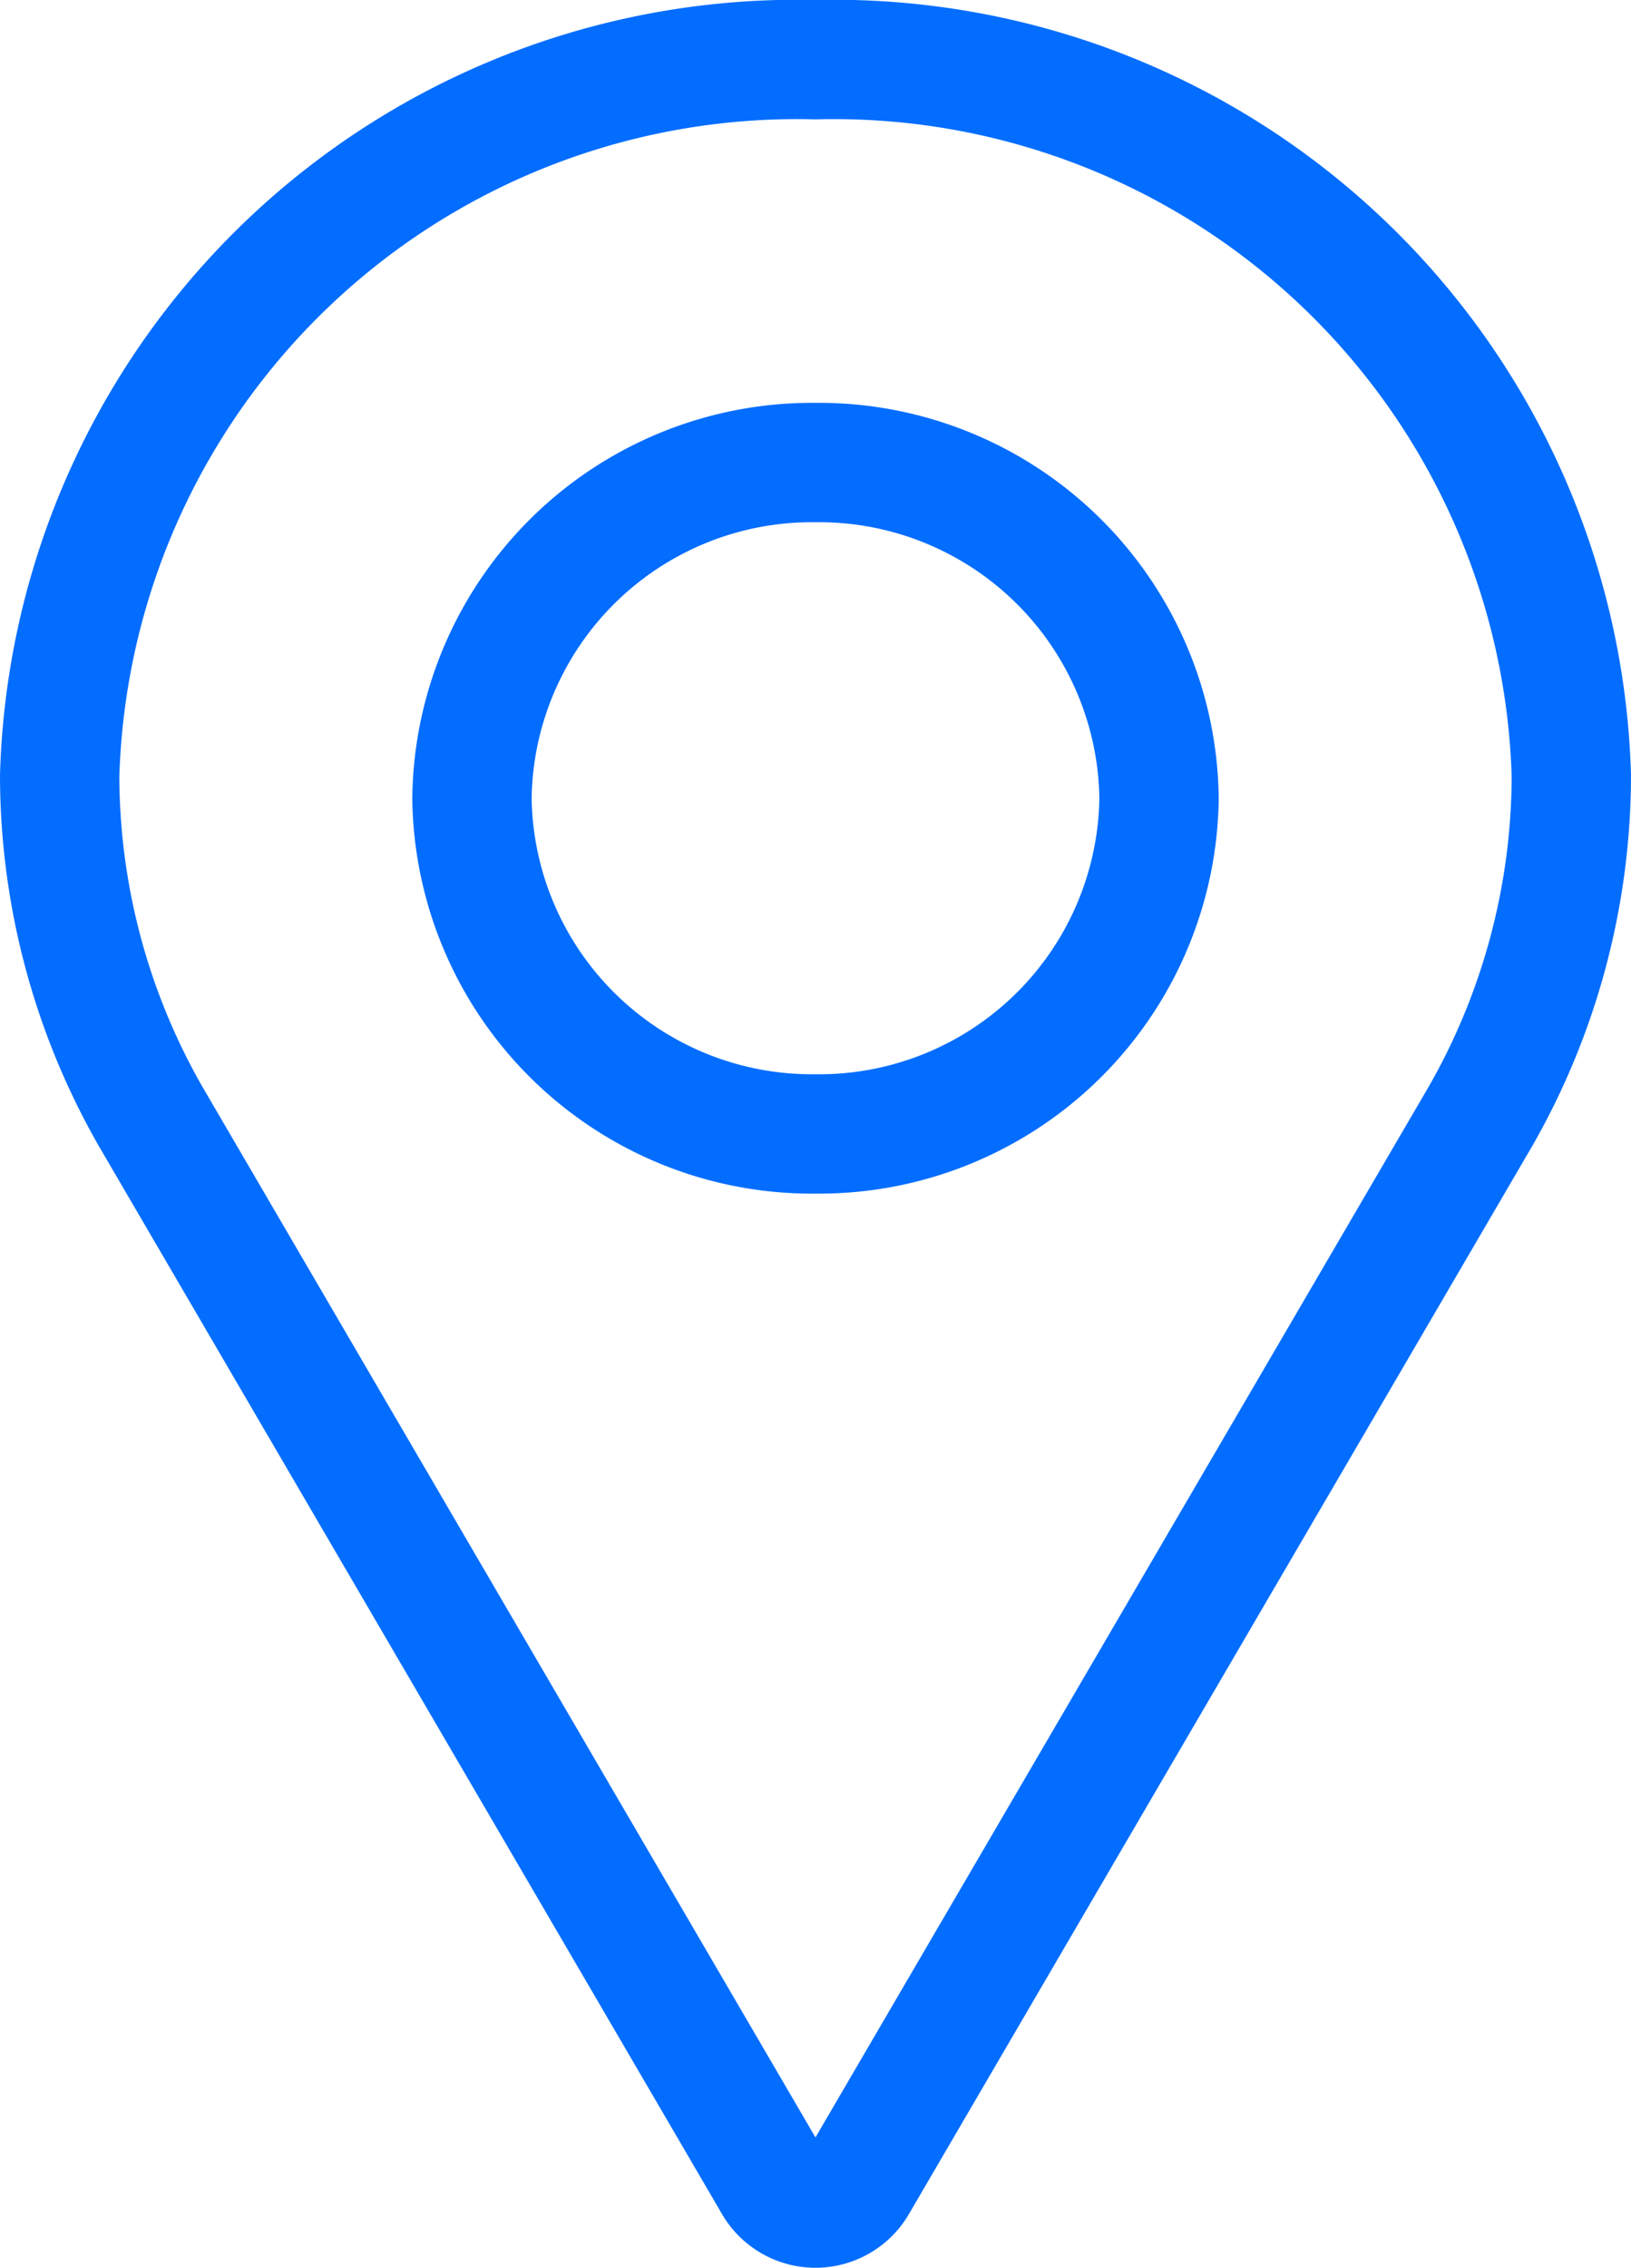
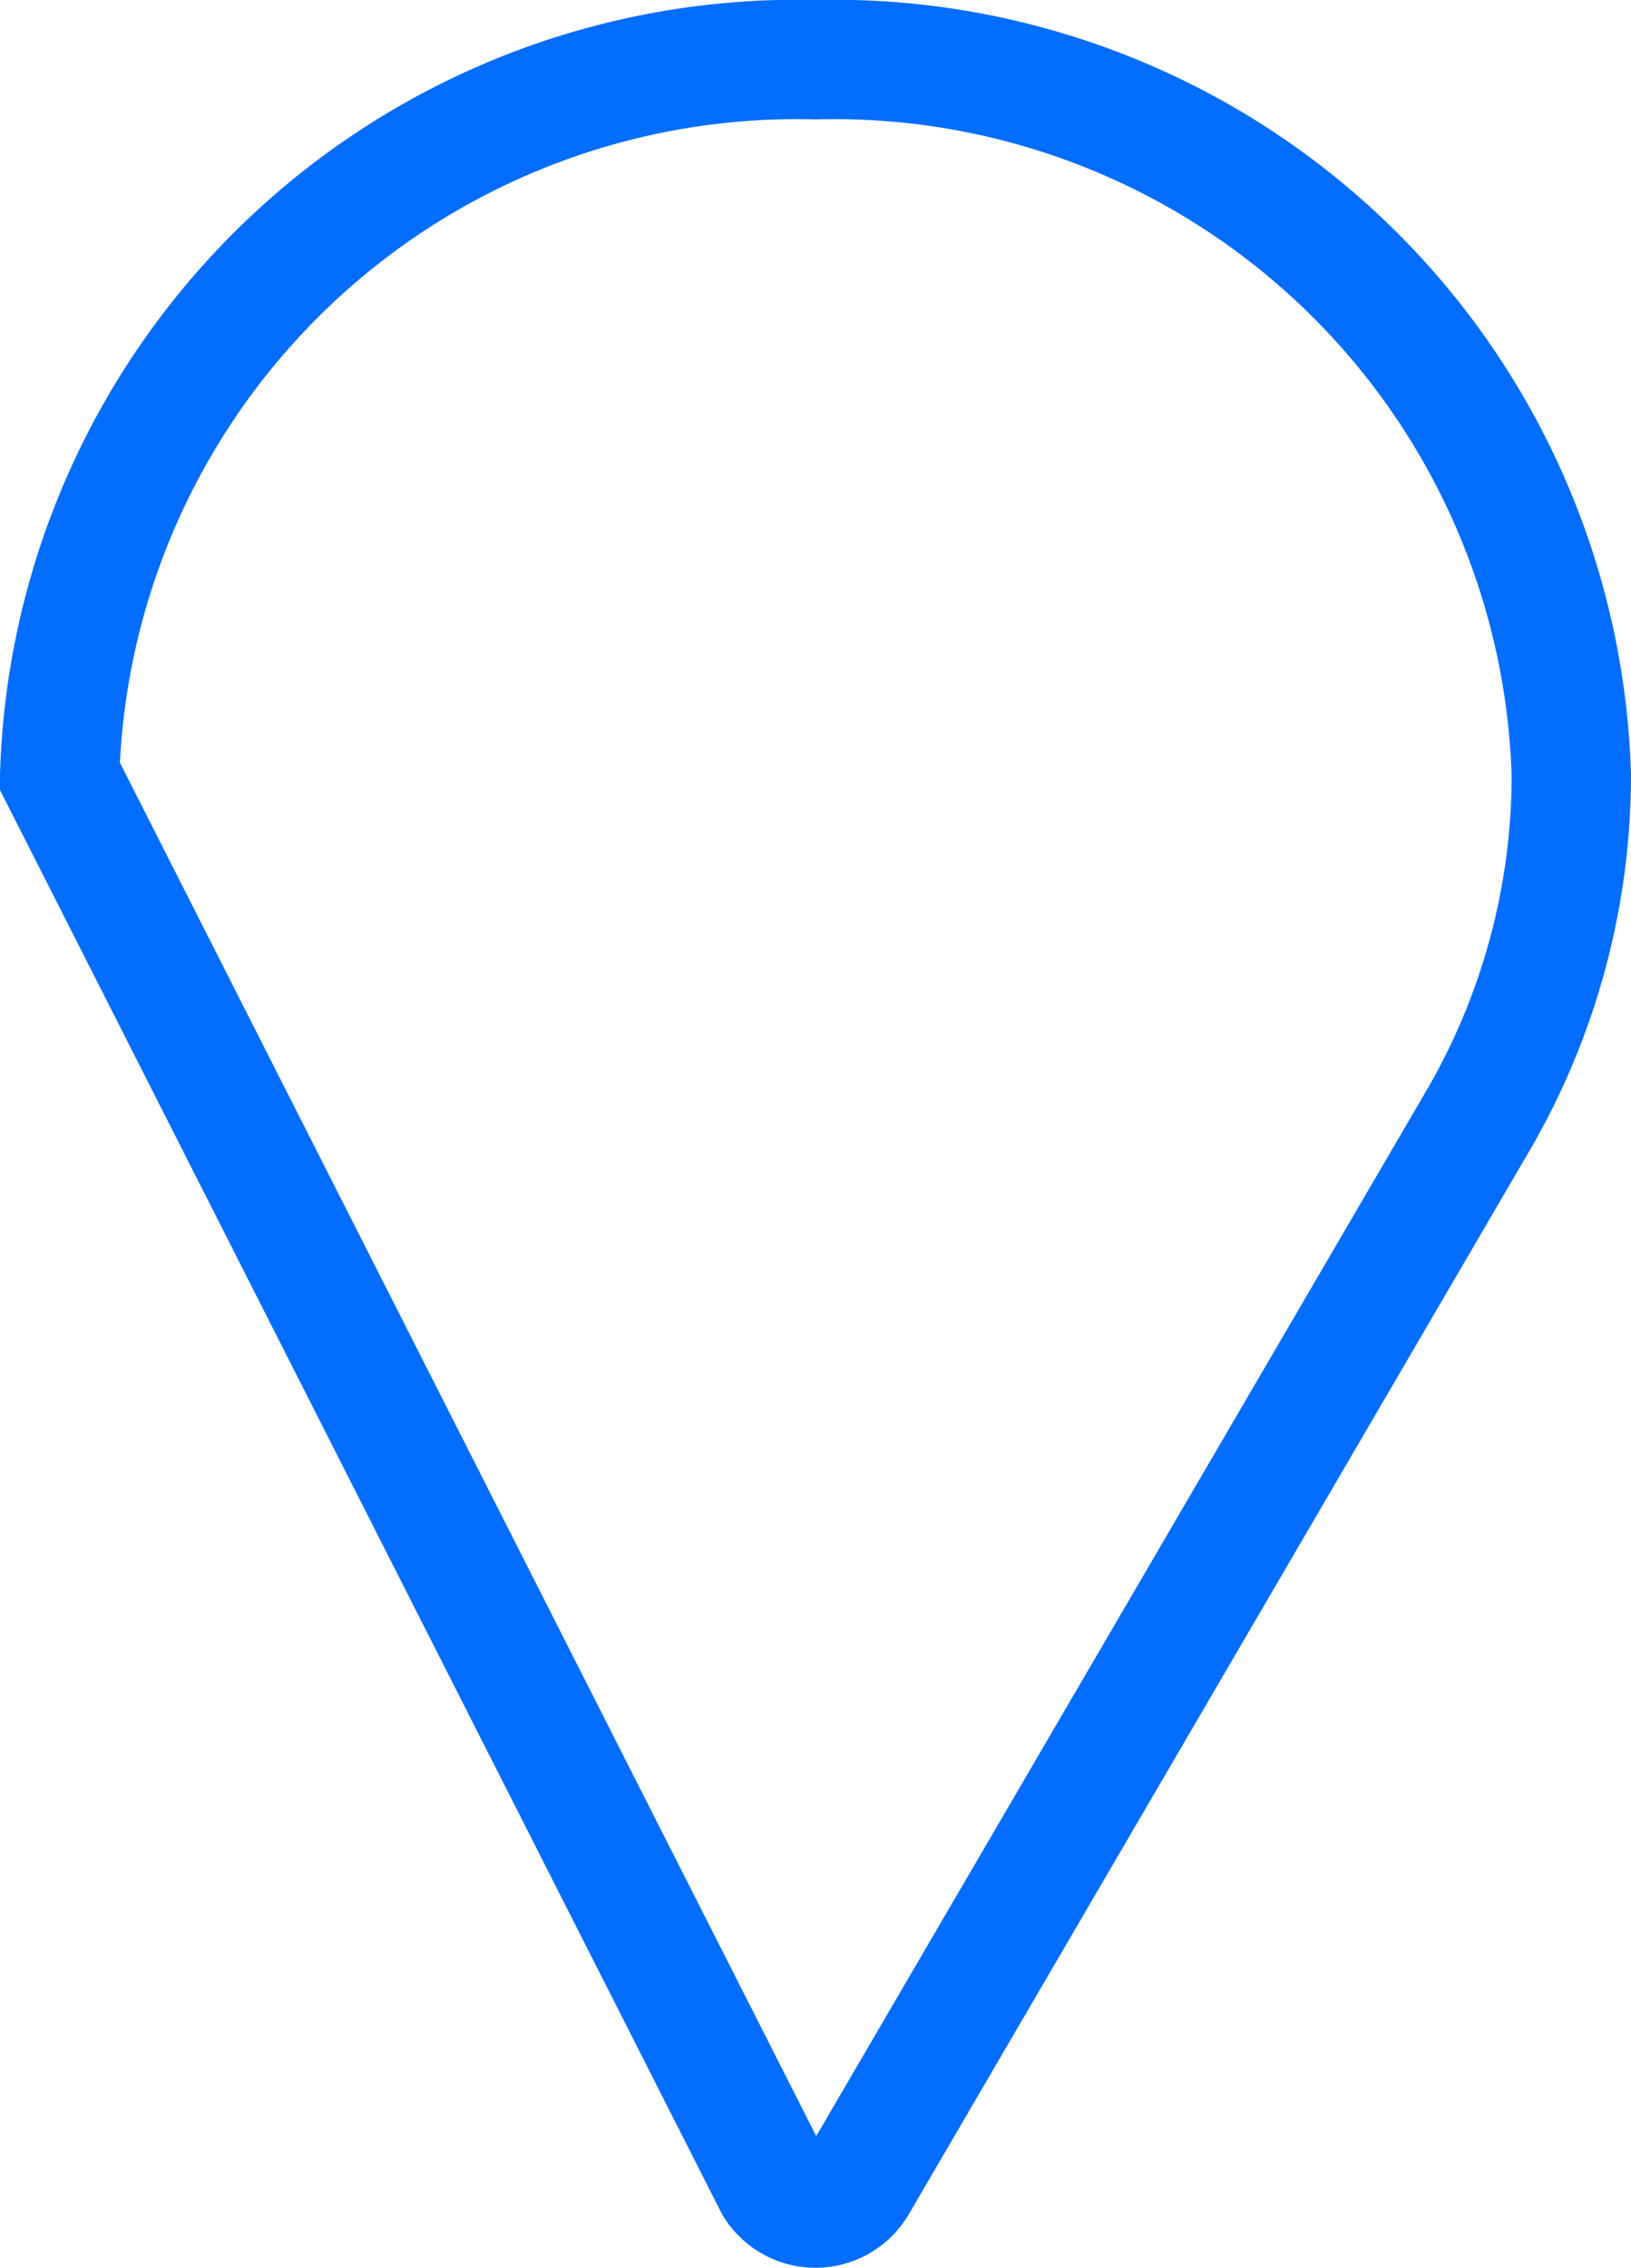
<svg xmlns="http://www.w3.org/2000/svg" width="20.5" height="28.5" viewBox="0 0 20.5 28.5">
  <g id="location" transform="translate(-9.25 -3.25)">
-     <path id="Path" d="M9.5,0A9.271,9.271,0,0,0,0,9a8.643,8.643,0,0,0,1.141,4.277L8.98,26.71a.61.61,0,0,0,1.039,0l7.843-13.437A8.642,8.642,0,0,0,19,9,9.271,9.271,0,0,0,9.5,0Z" transform="translate(10 4)" fill="none" stroke="#036dff" stroke-miterlimit="10" stroke-width="1.5" />
-     <path id="Path-2" data-name="Path" d="M4.318,8.438A4.274,4.274,0,0,1,0,4.219,4.274,4.274,0,0,1,4.318,0,4.274,4.274,0,0,1,8.636,4.219,4.274,4.274,0,0,1,4.318,8.438Z" transform="translate(15.182 9.063)" fill="none" stroke="#036dff" stroke-miterlimit="10" stroke-width="1.5" />
+     <path id="Path" d="M9.5,0A9.271,9.271,0,0,0,0,9L8.98,26.71a.61.61,0,0,0,1.039,0l7.843-13.437A8.642,8.642,0,0,0,19,9,9.271,9.271,0,0,0,9.5,0Z" transform="translate(10 4)" fill="none" stroke="#036dff" stroke-miterlimit="10" stroke-width="1.5" />
  </g>
</svg>